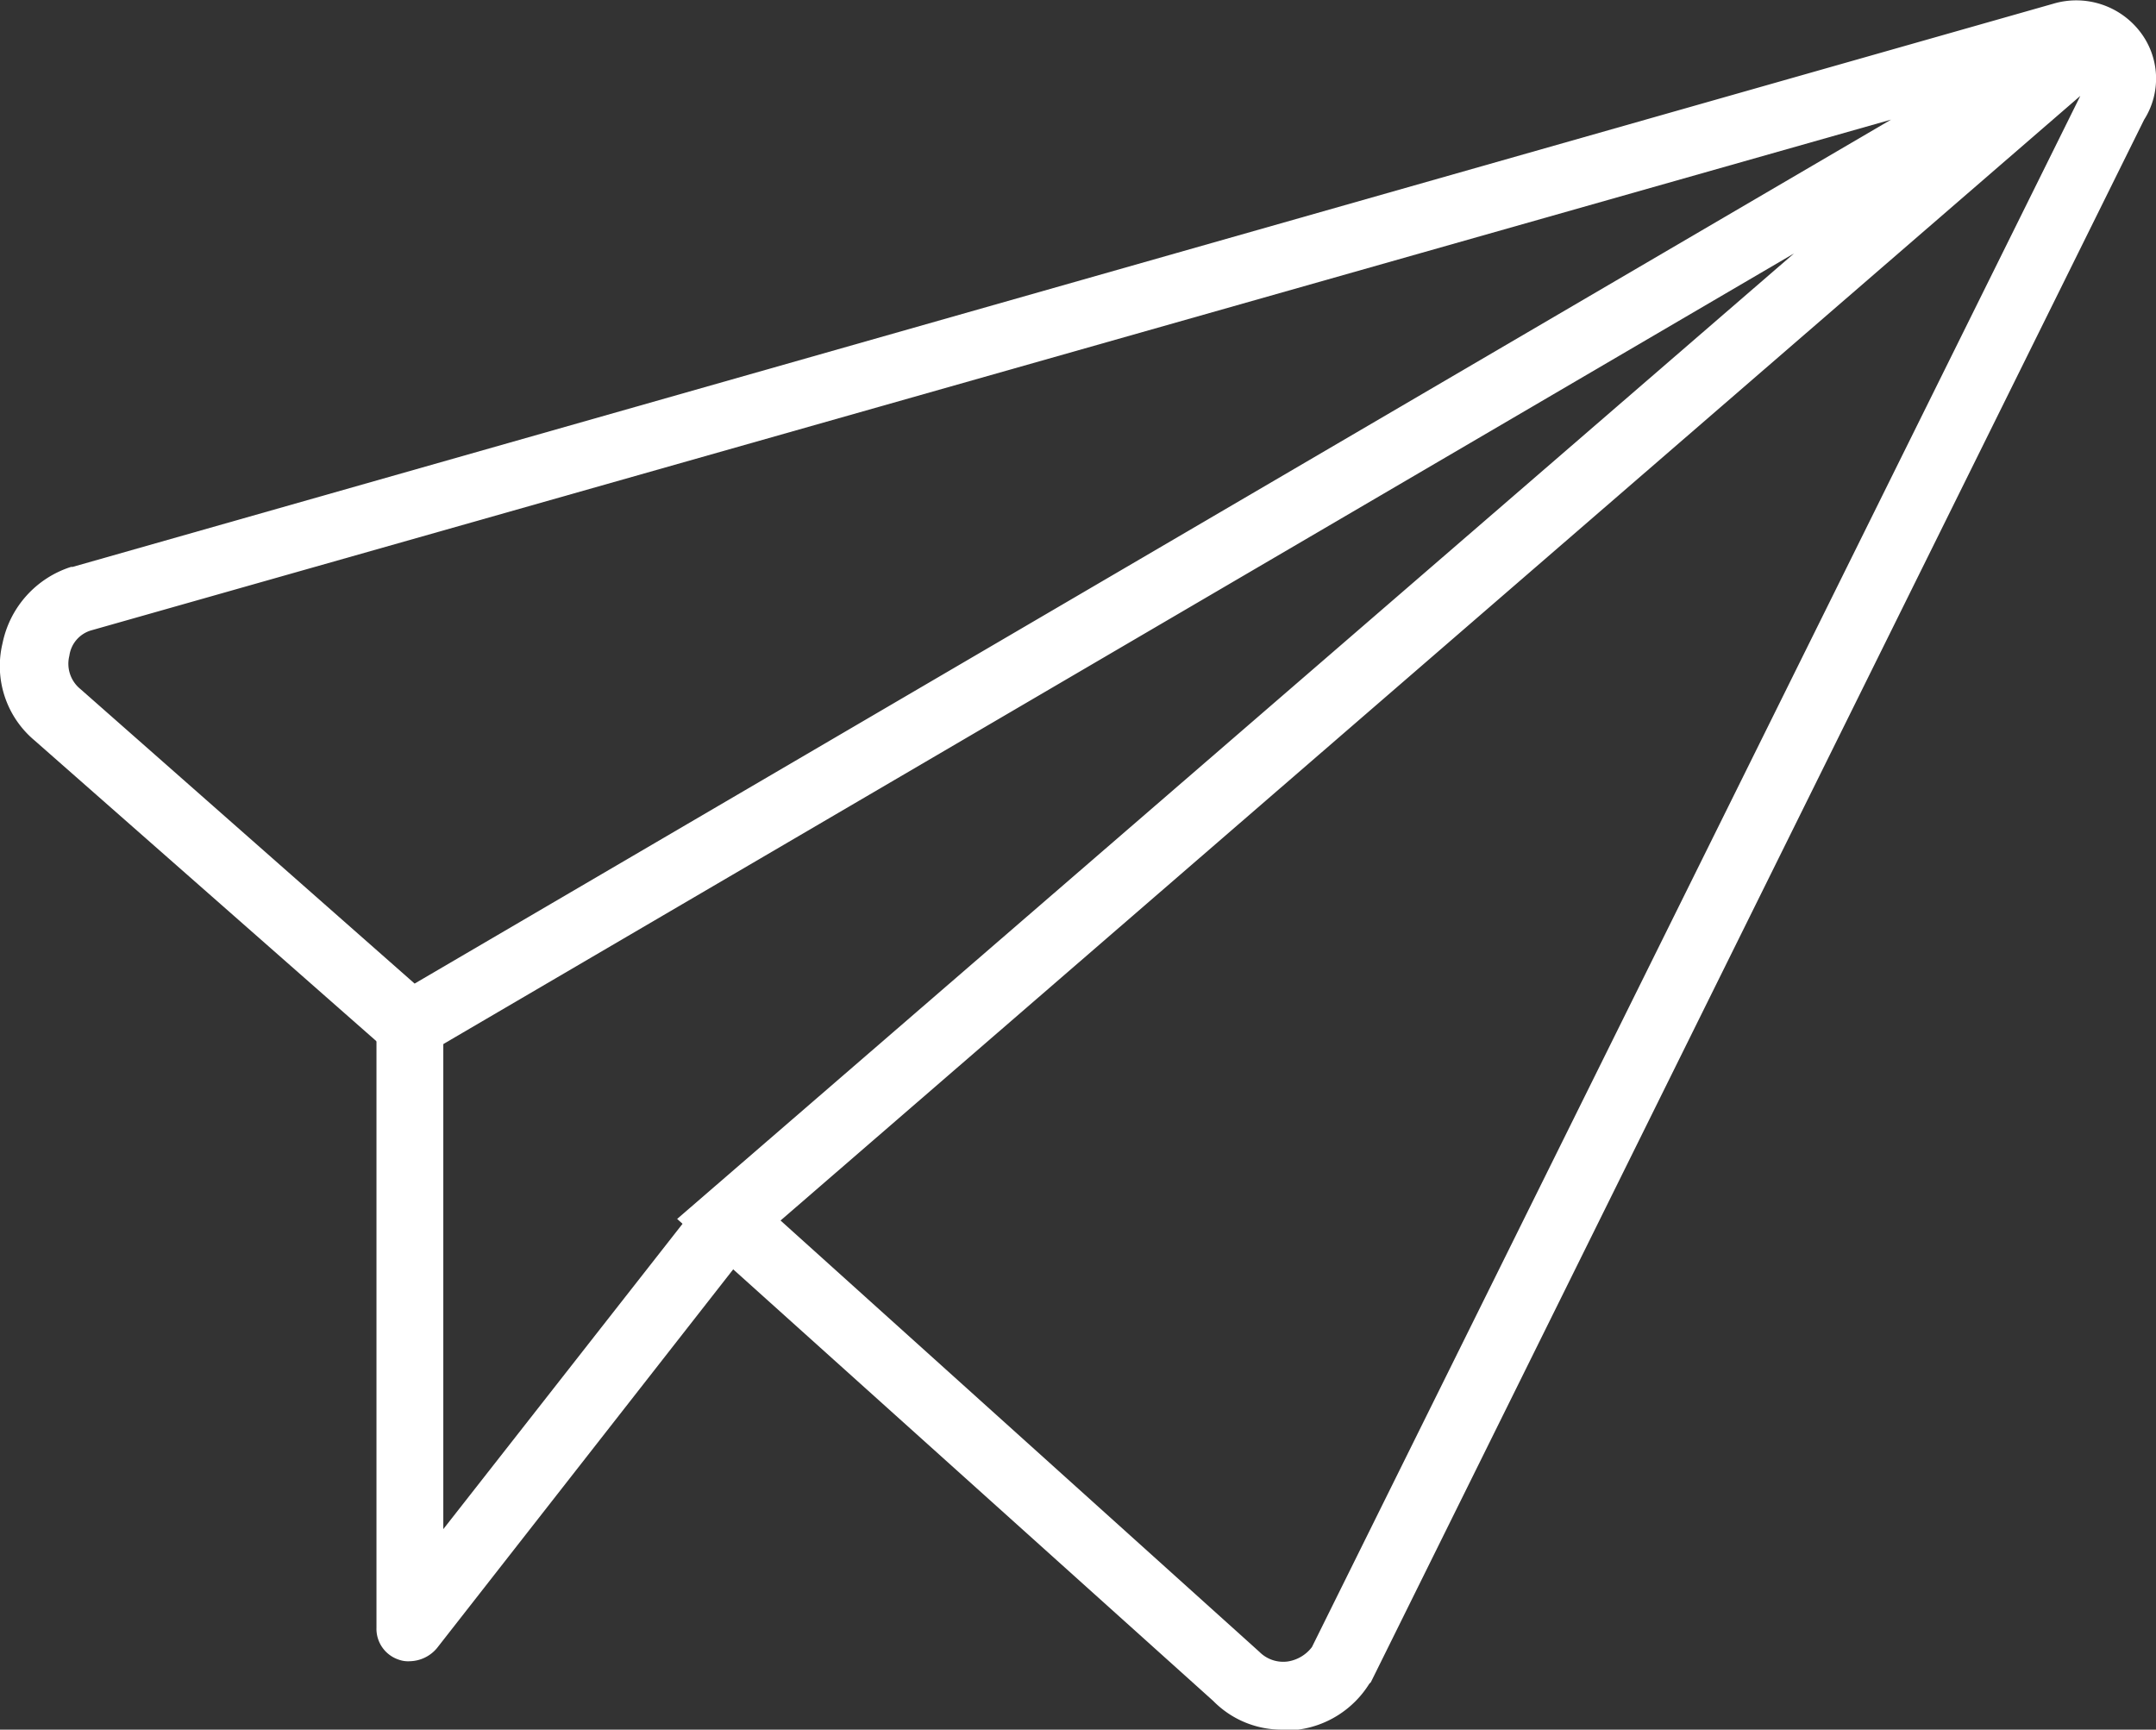
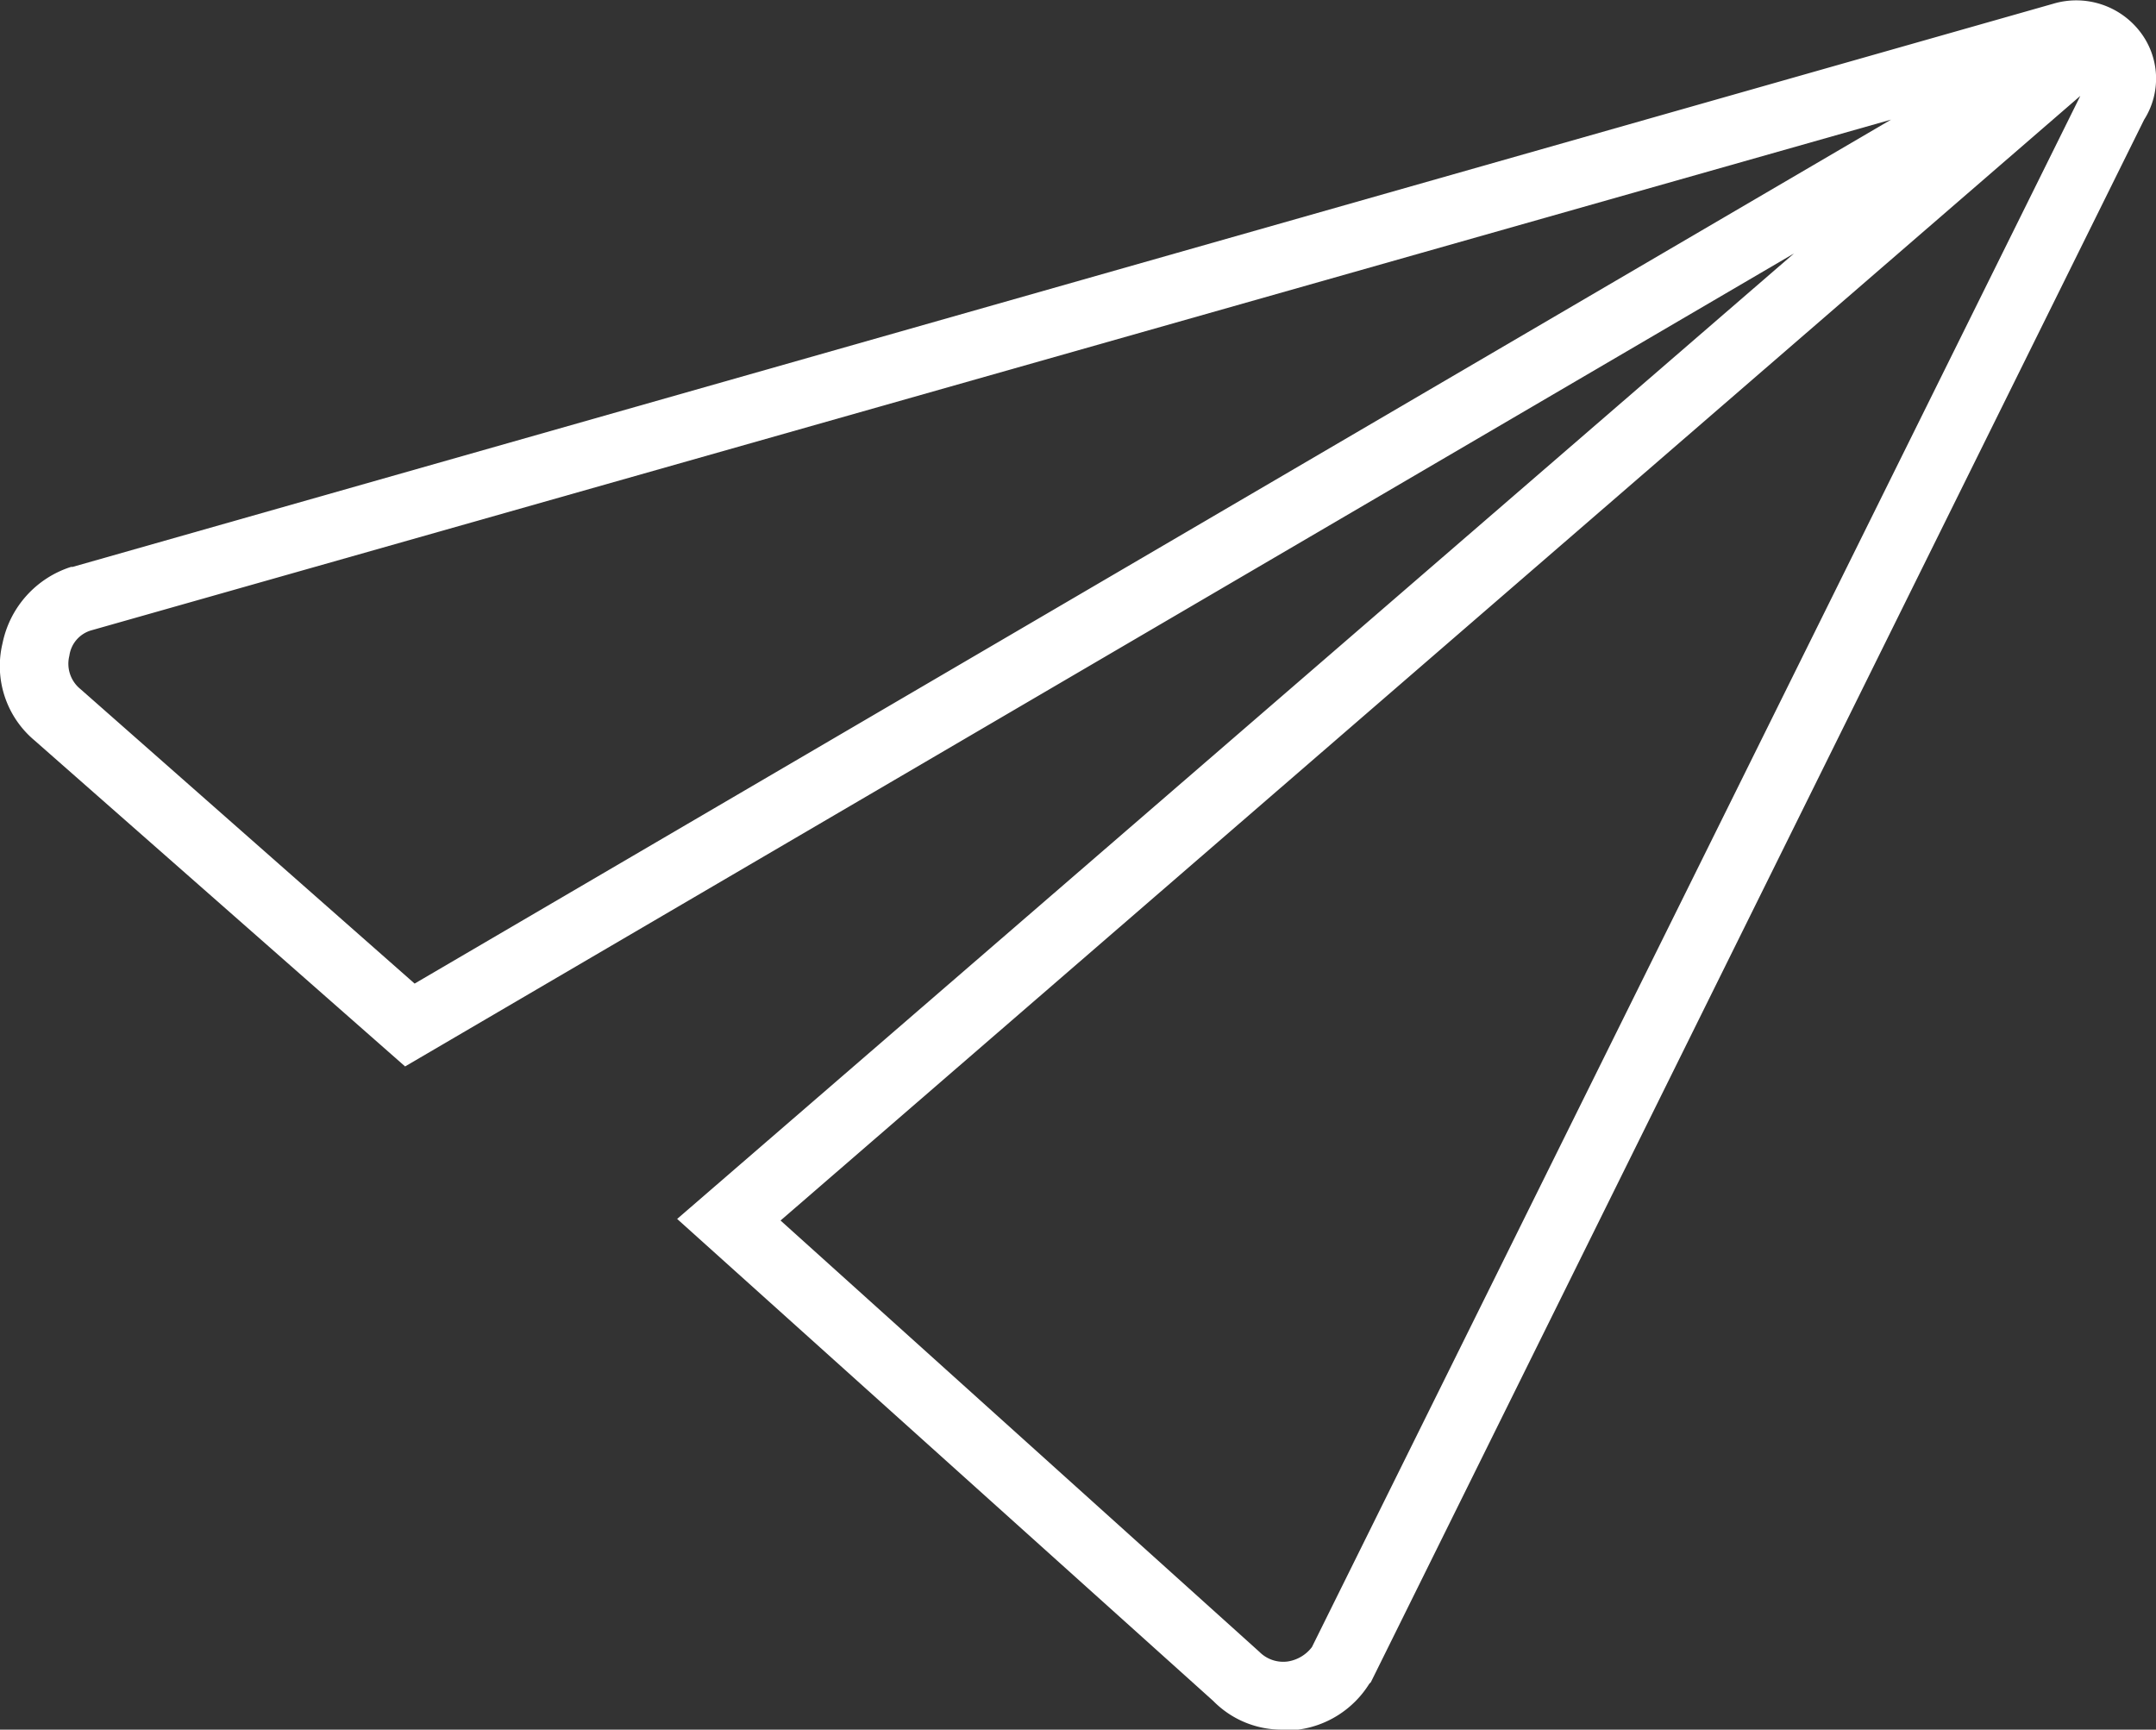
<svg xmlns="http://www.w3.org/2000/svg" viewBox="0 0 31.486 25.259">
  <rect x="0" y="0" width="31.486" height="25.259" fill="#333333" stroke="none" />
  <defs>
    <style>.cls-1{fill:#fff}</style>
  </defs>
  <g id="icon_news" transform="translate(.001)">
    <path id="パス_11781" data-name="パス 11781" class="cls-1" d="M839.483 725.646a1.4 1.4 0 0 1-1.022-.418l-7.83-7.04 16.311-14.1-20.284 11.873-5.414-4.763a1.417 1.417 0 0 1-.465-1.417 1.48 1.48 0 0 1 1-1.115h.023l28.927-8.225a1.176 1.176 0 0 1 1.255.395 1.119 1.119 0 0 1 .07 1.3l-11.292 22.817-.023.023a1.449 1.449 0 0 1-1.069.674zm-7.342-7.435l6.994 6.3a.489.489 0 0 0 .418.139.55.55 0 0 0 .348-.209l11.222-22.654zm-10.061-8.62a.448.448 0 0 0-.325.372.476.476 0 0 0 .163.488l4.879 4.3 21.562-12.617z" transform="translate(-820.743 -700.387)" />
-     <path id="パス_11782" data-name="パス 11782" class="cls-1" d="M844.888 772.482a.4.4 0 0 1-.163-.023.474.474 0 0 1-.325-.465v-8.806a.491.491 0 0 1 .488-.488.507.507 0 0 1 .488.488v7.365l3.787-4.833a.5.5 0 0 1 .79.6l-4.67 5.971a.531.531 0 0 1-.395.191z" transform="translate(-838.903 -748.222)" />
  </g>
</svg>